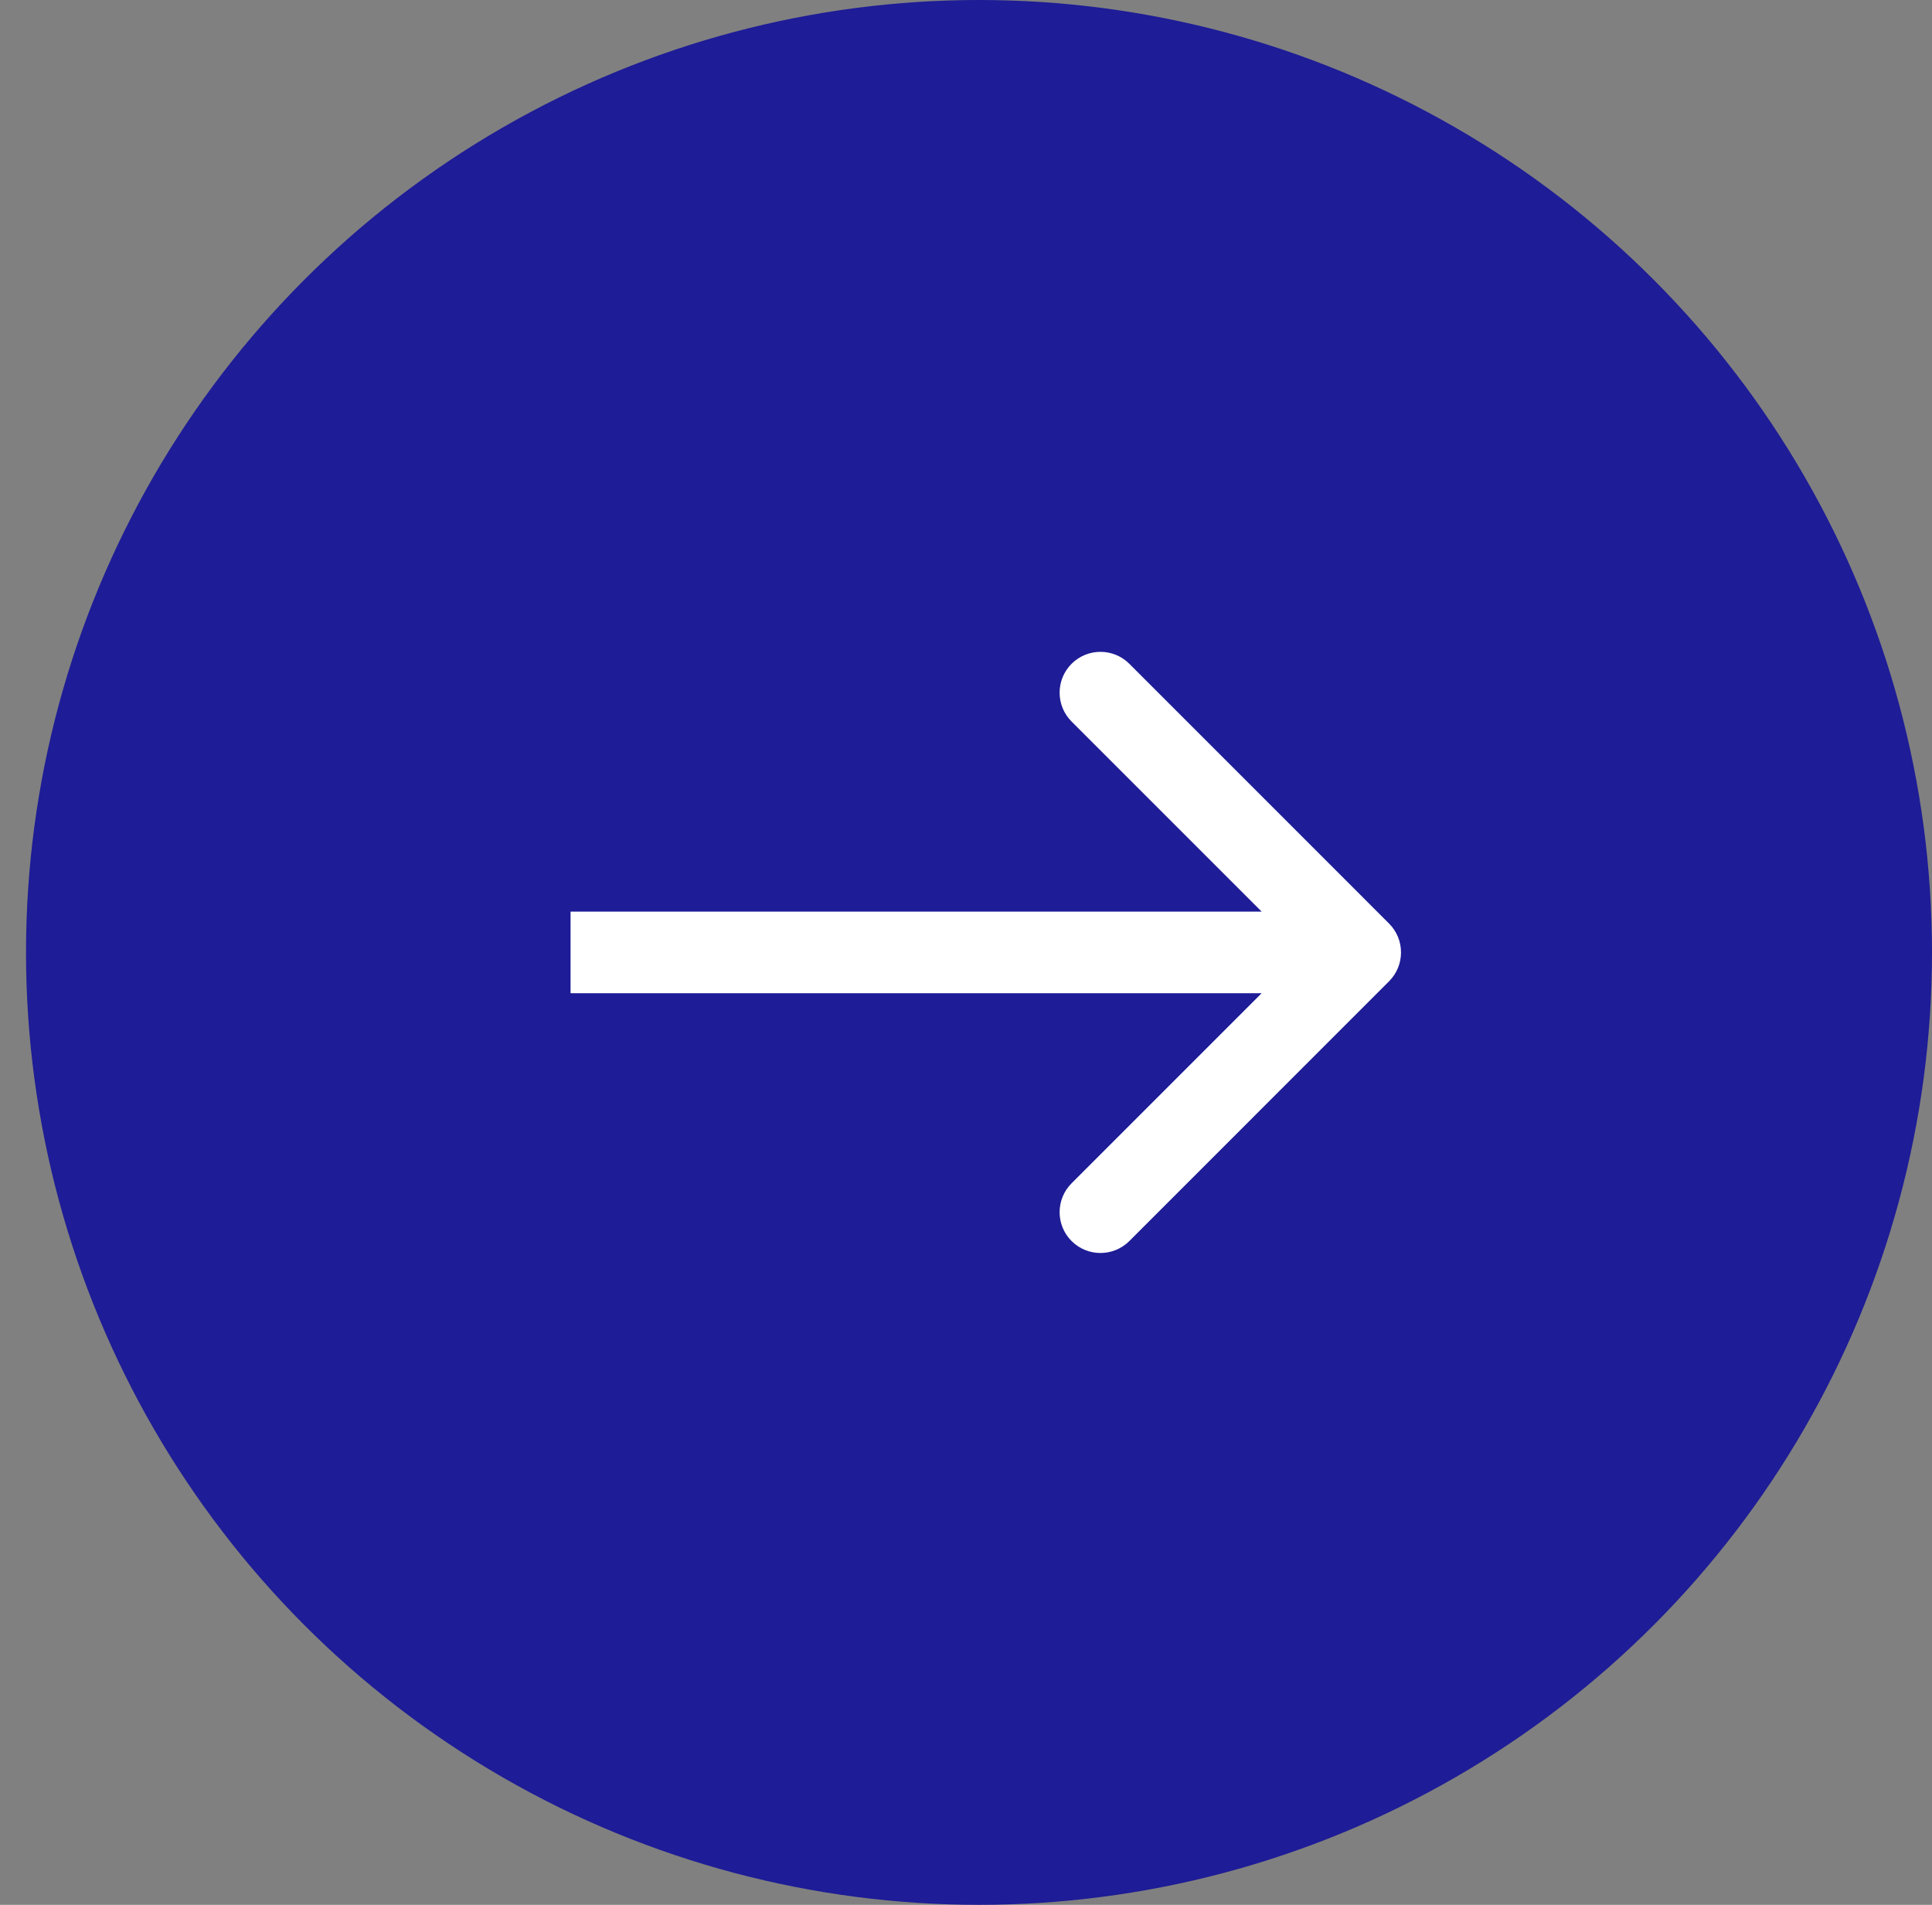
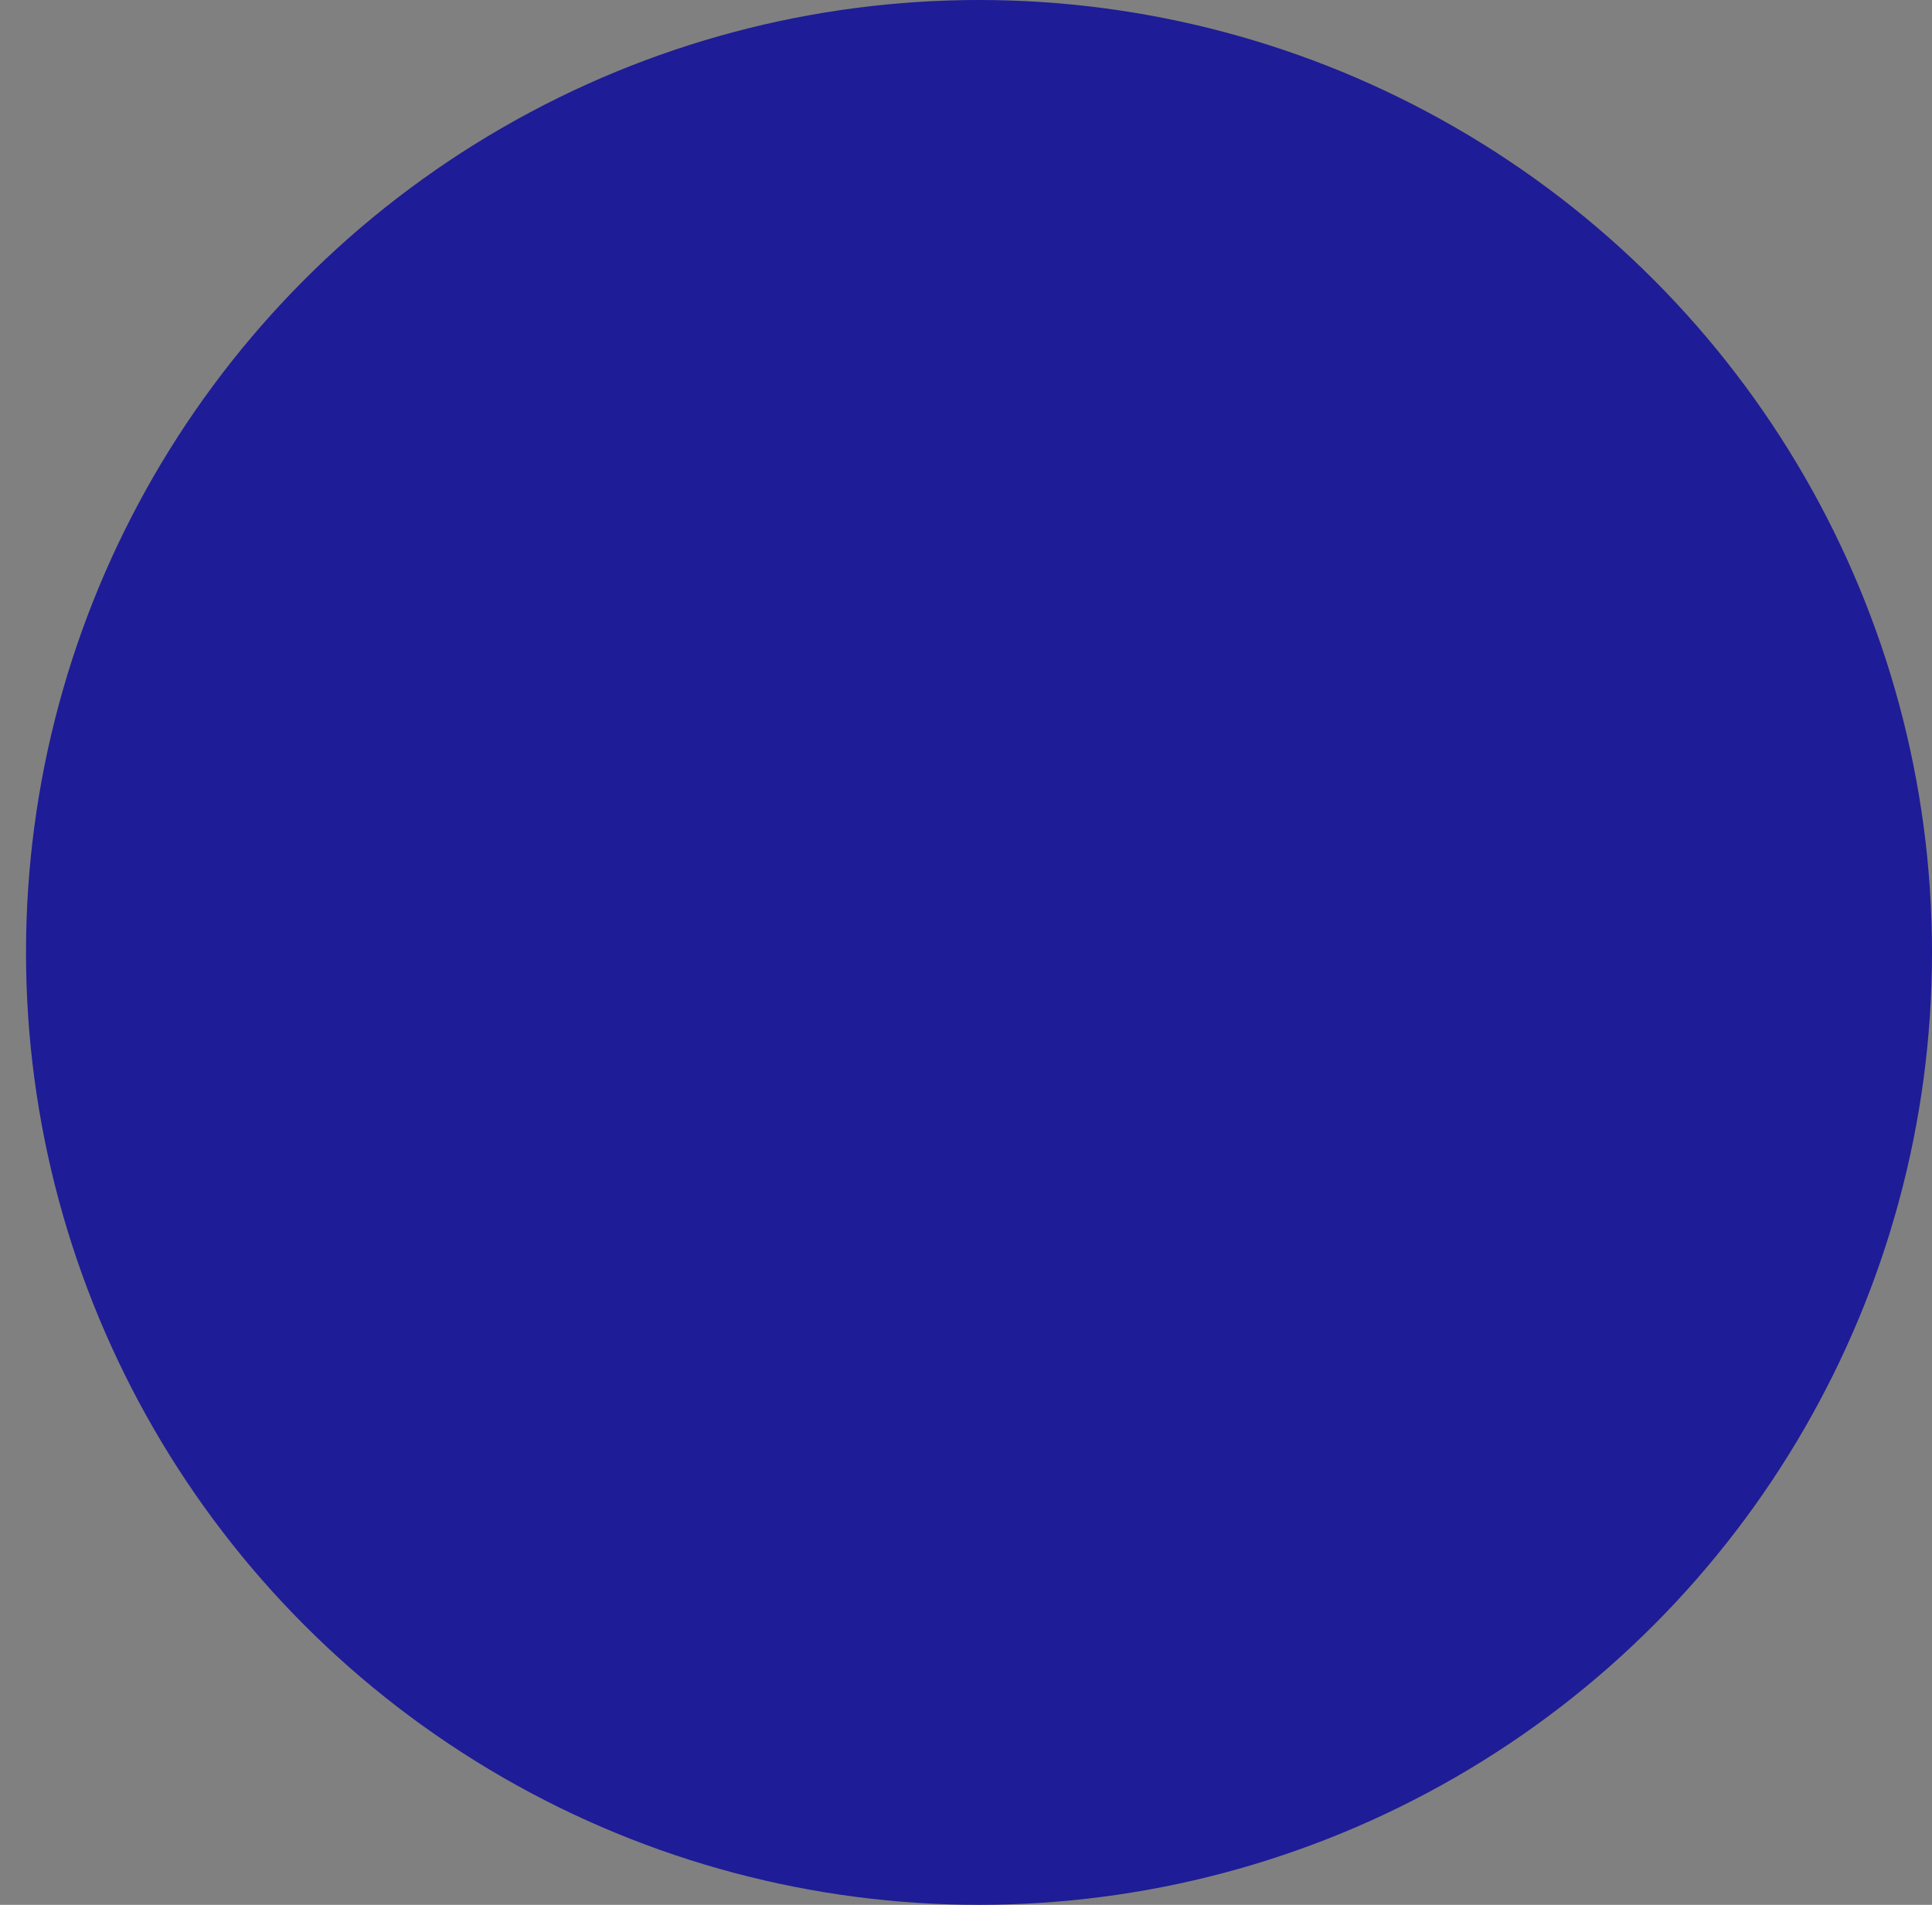
<svg xmlns="http://www.w3.org/2000/svg" width="71" height="70" viewBox="0 0 71 70" fill="none">
  <rect x="0" y="0" width="71" height="70" fill="#808080" stroke="none" />
  <ellipse cx="35.978" cy="35" rx="35.022" ry="35" fill="#1E1C96" />
-   <path d="M51.047 33.939C51.633 34.525 51.633 35.475 51.047 36.061L41.502 45.607C40.916 46.192 39.966 46.192 39.38 45.607C38.794 45.021 38.794 44.071 39.38 43.485L47.865 35L39.38 26.515C38.794 25.929 38.794 24.979 39.38 24.393C39.966 23.808 40.916 23.808 41.502 24.393L51.047 33.939ZM20.968 33.5H49.987V36.5H20.968V33.5Z" fill="white" />
</svg>